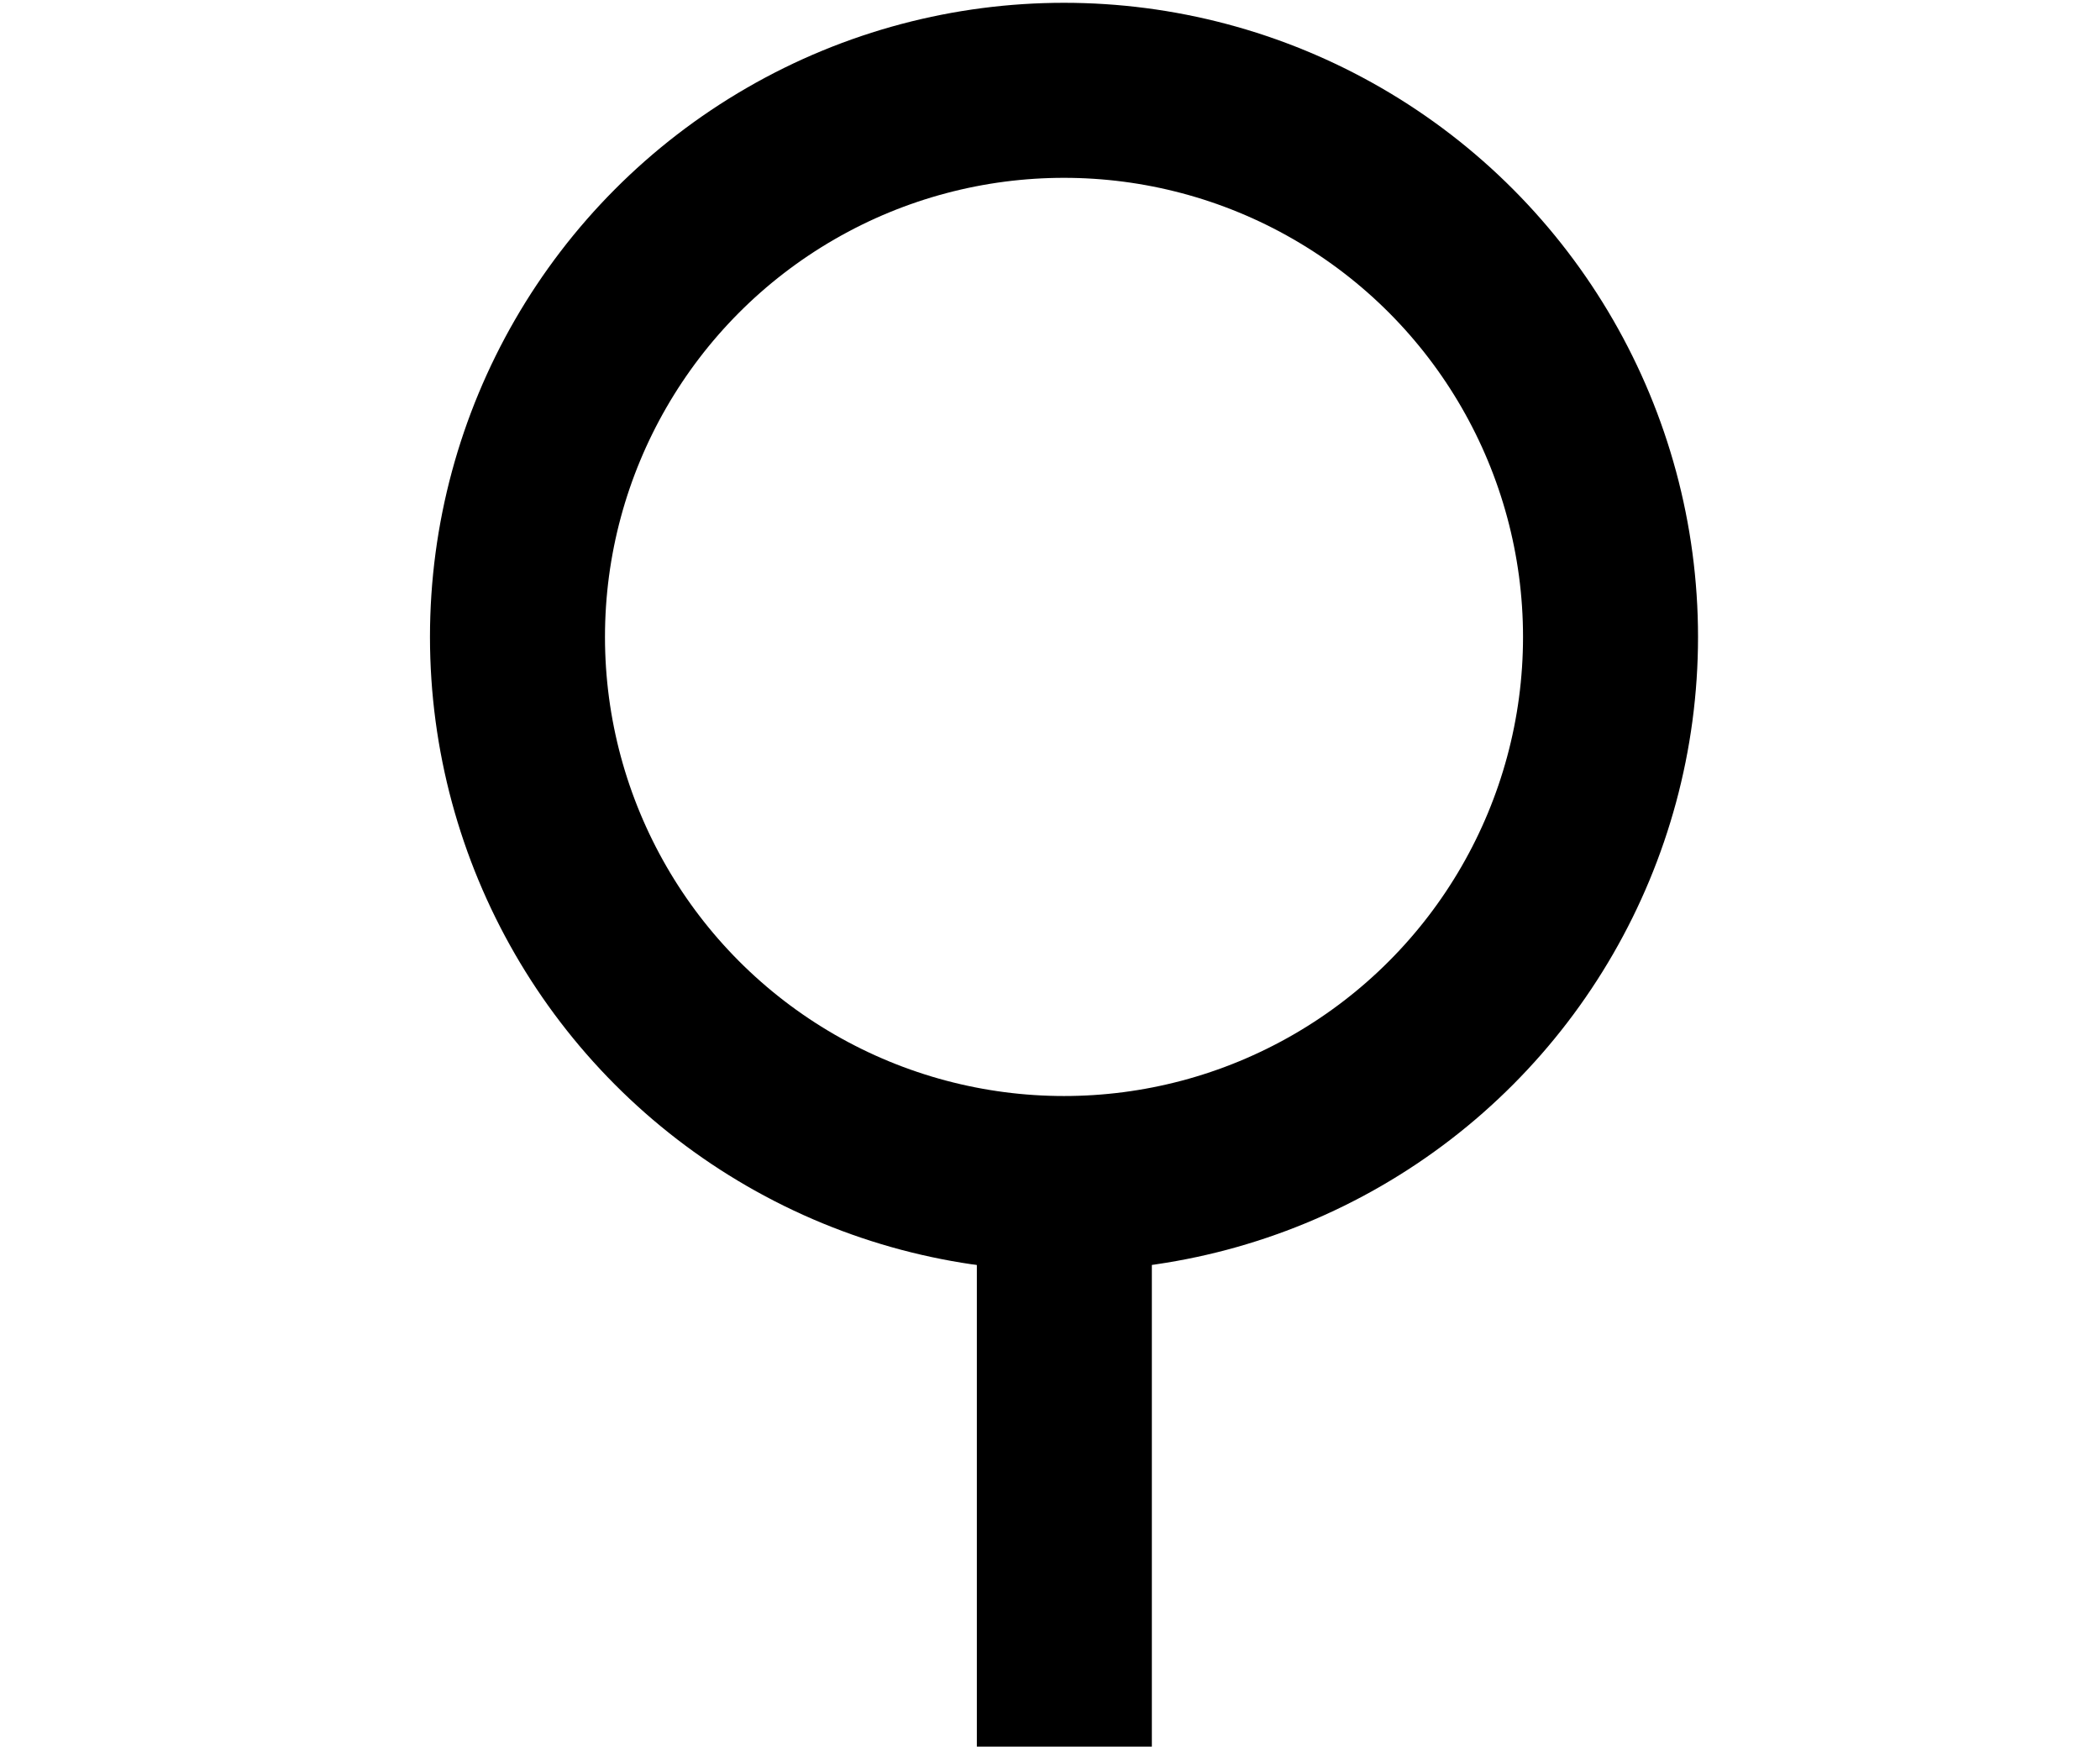
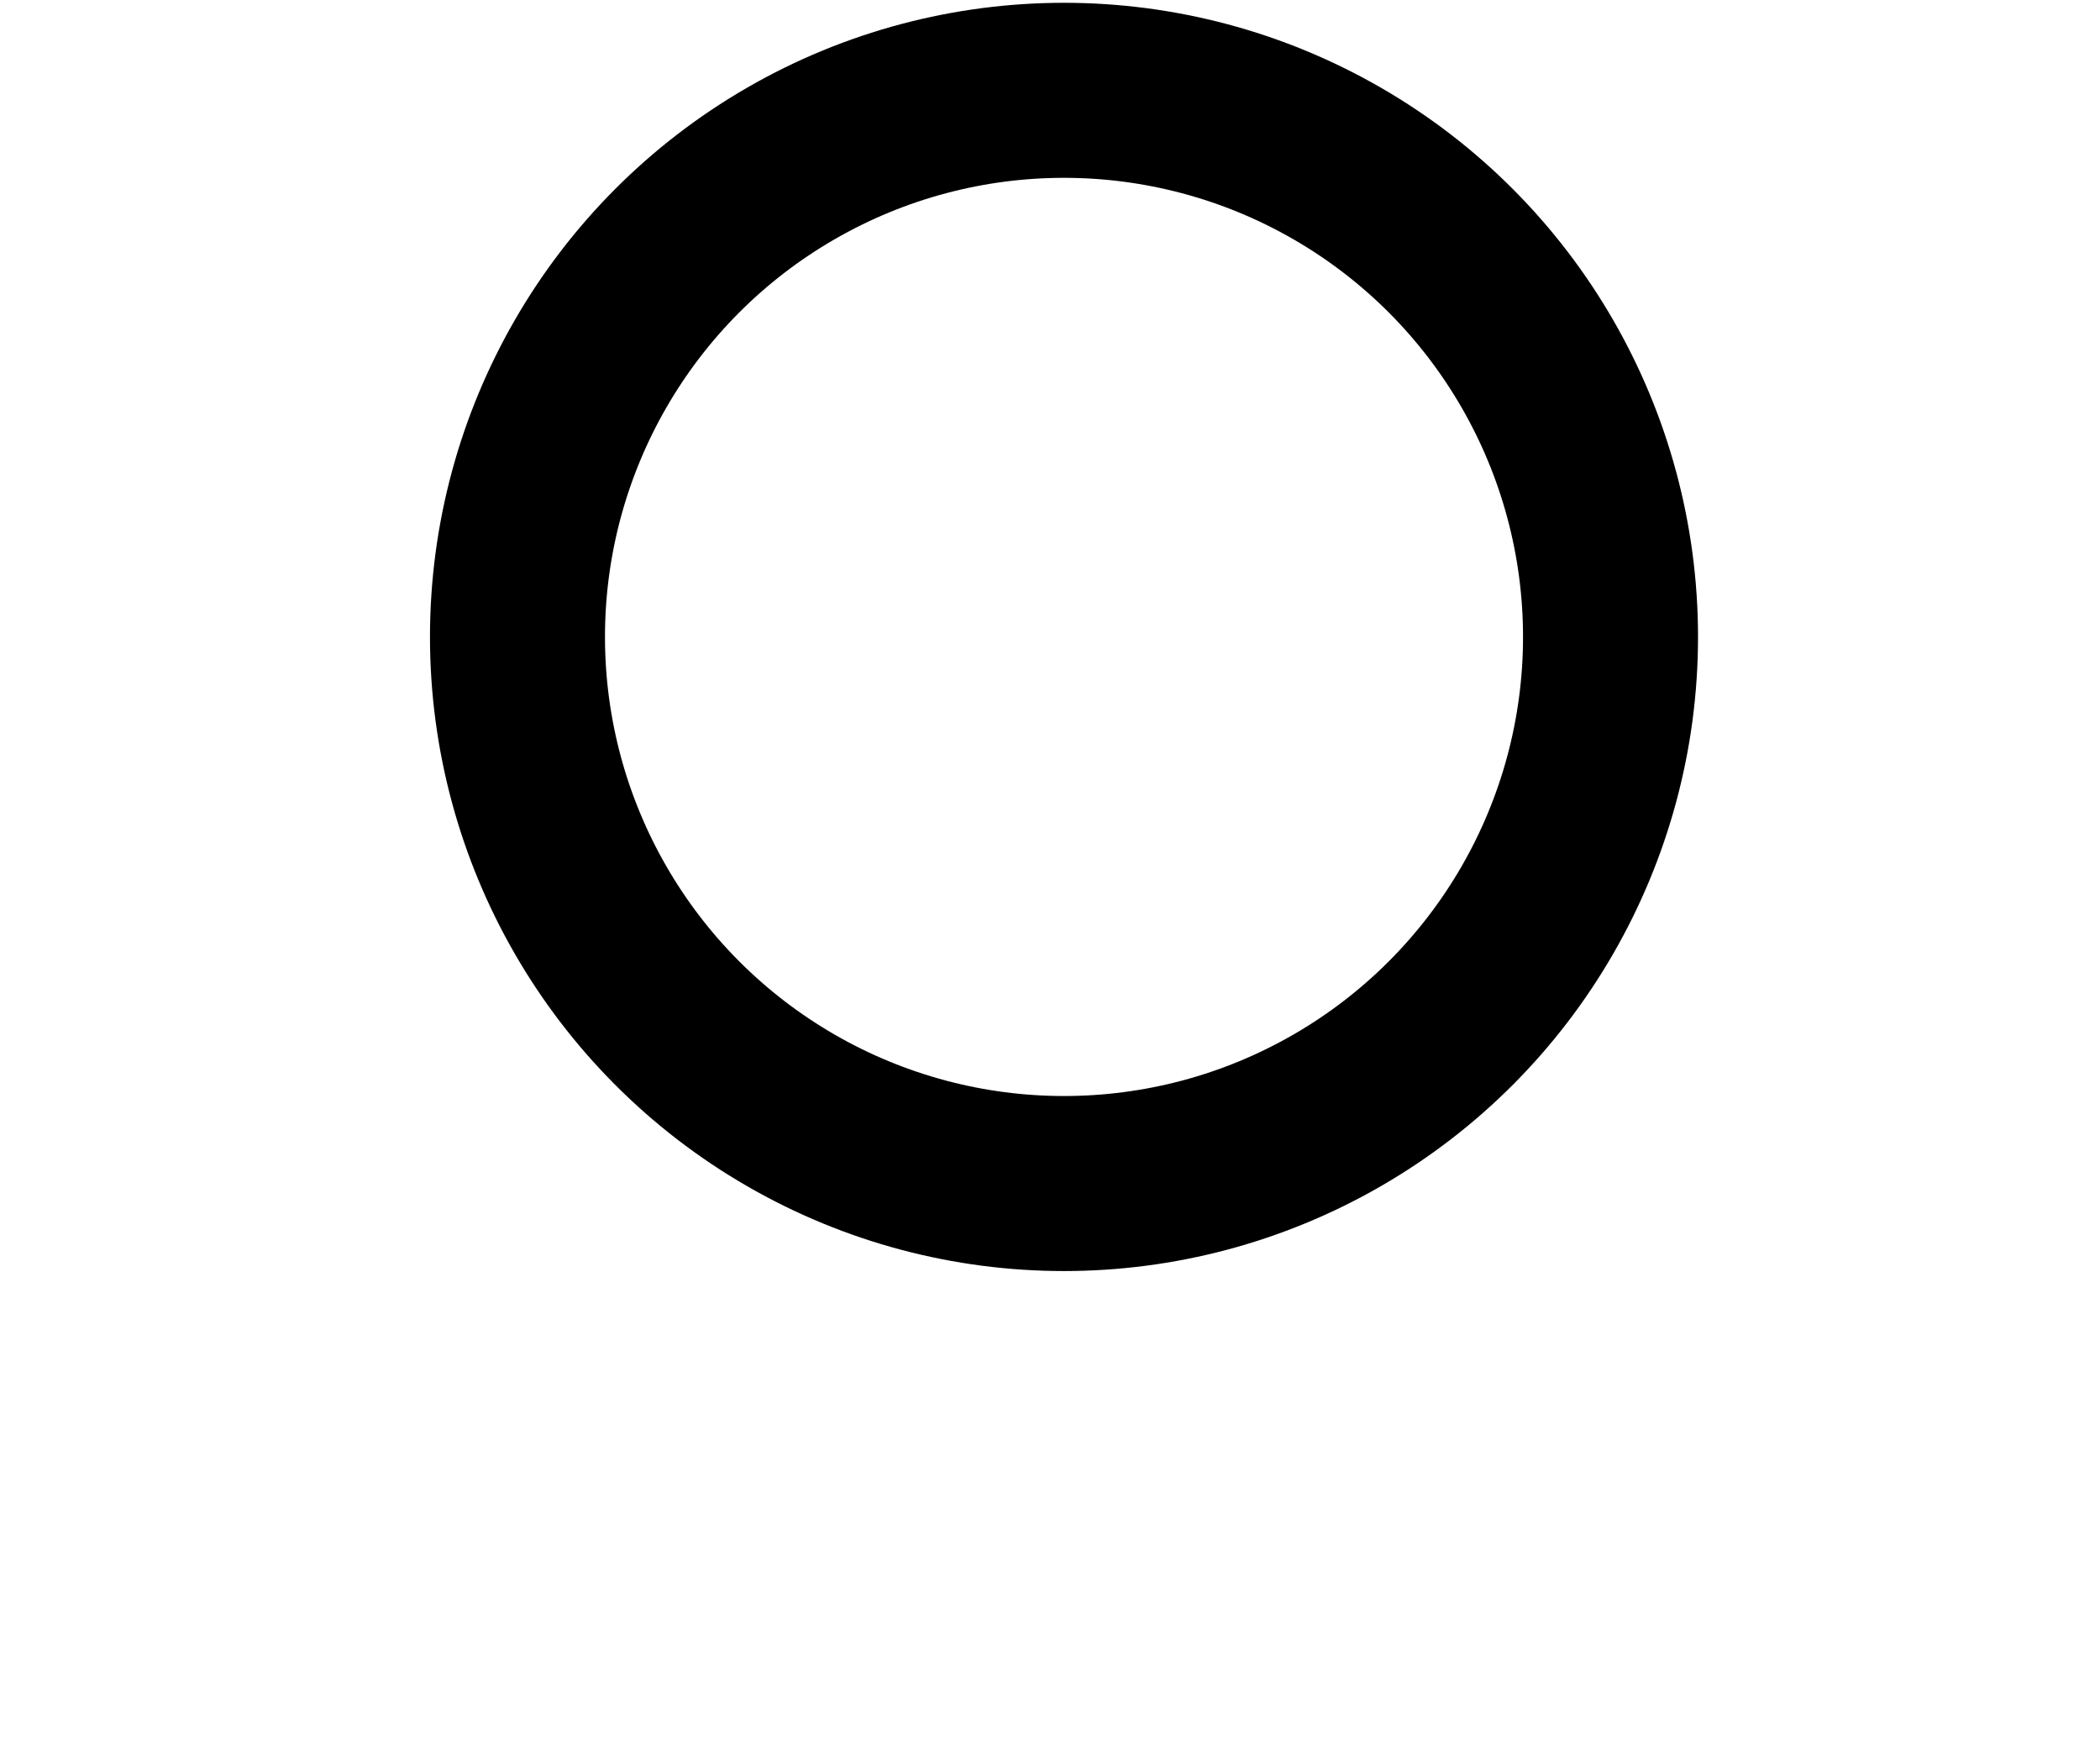
<svg xmlns="http://www.w3.org/2000/svg" stroke="currentColor" width="12" height="10" viewBox="0 0 12 10" fill="none">
  <circle cx="6.08" cy="3.639" r="3.123" stroke="black" />
-   <path d="M6.082 6.356L6.082 9.979" stroke="black" />
</svg>